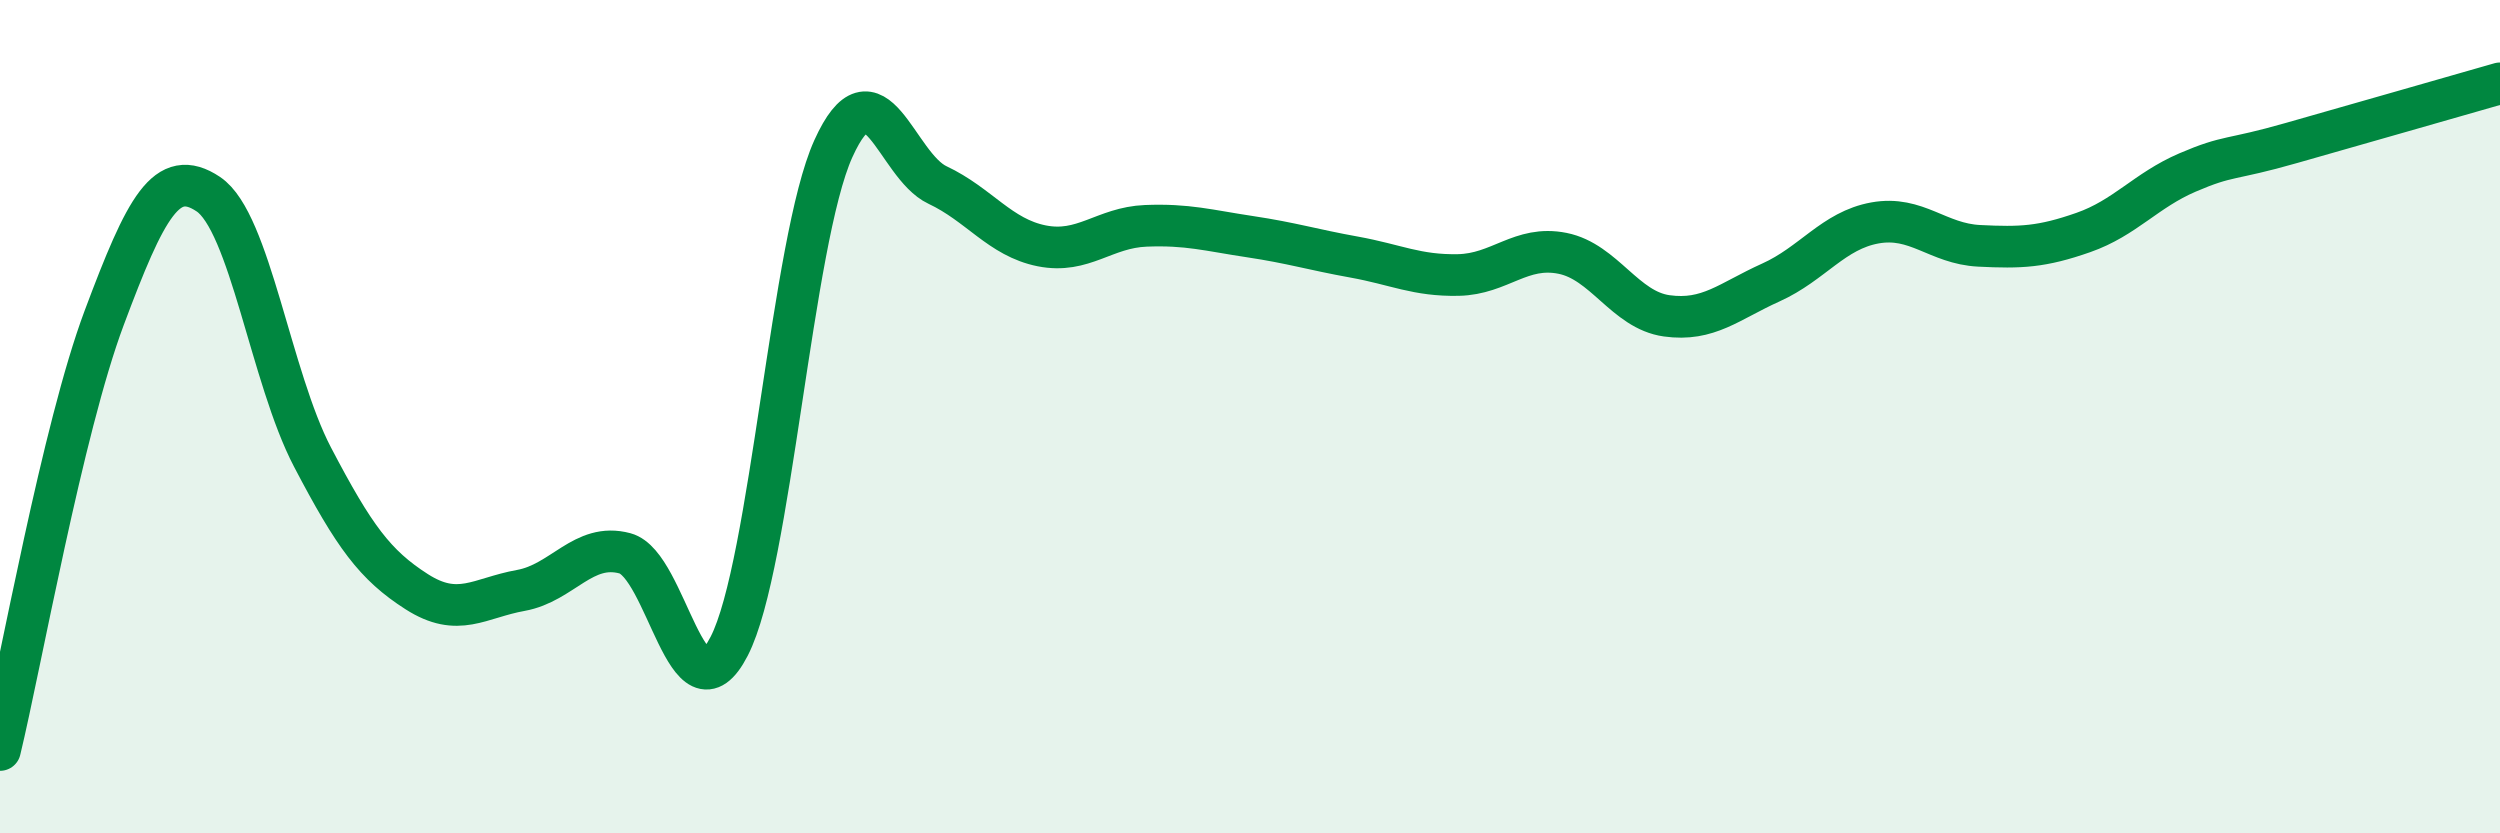
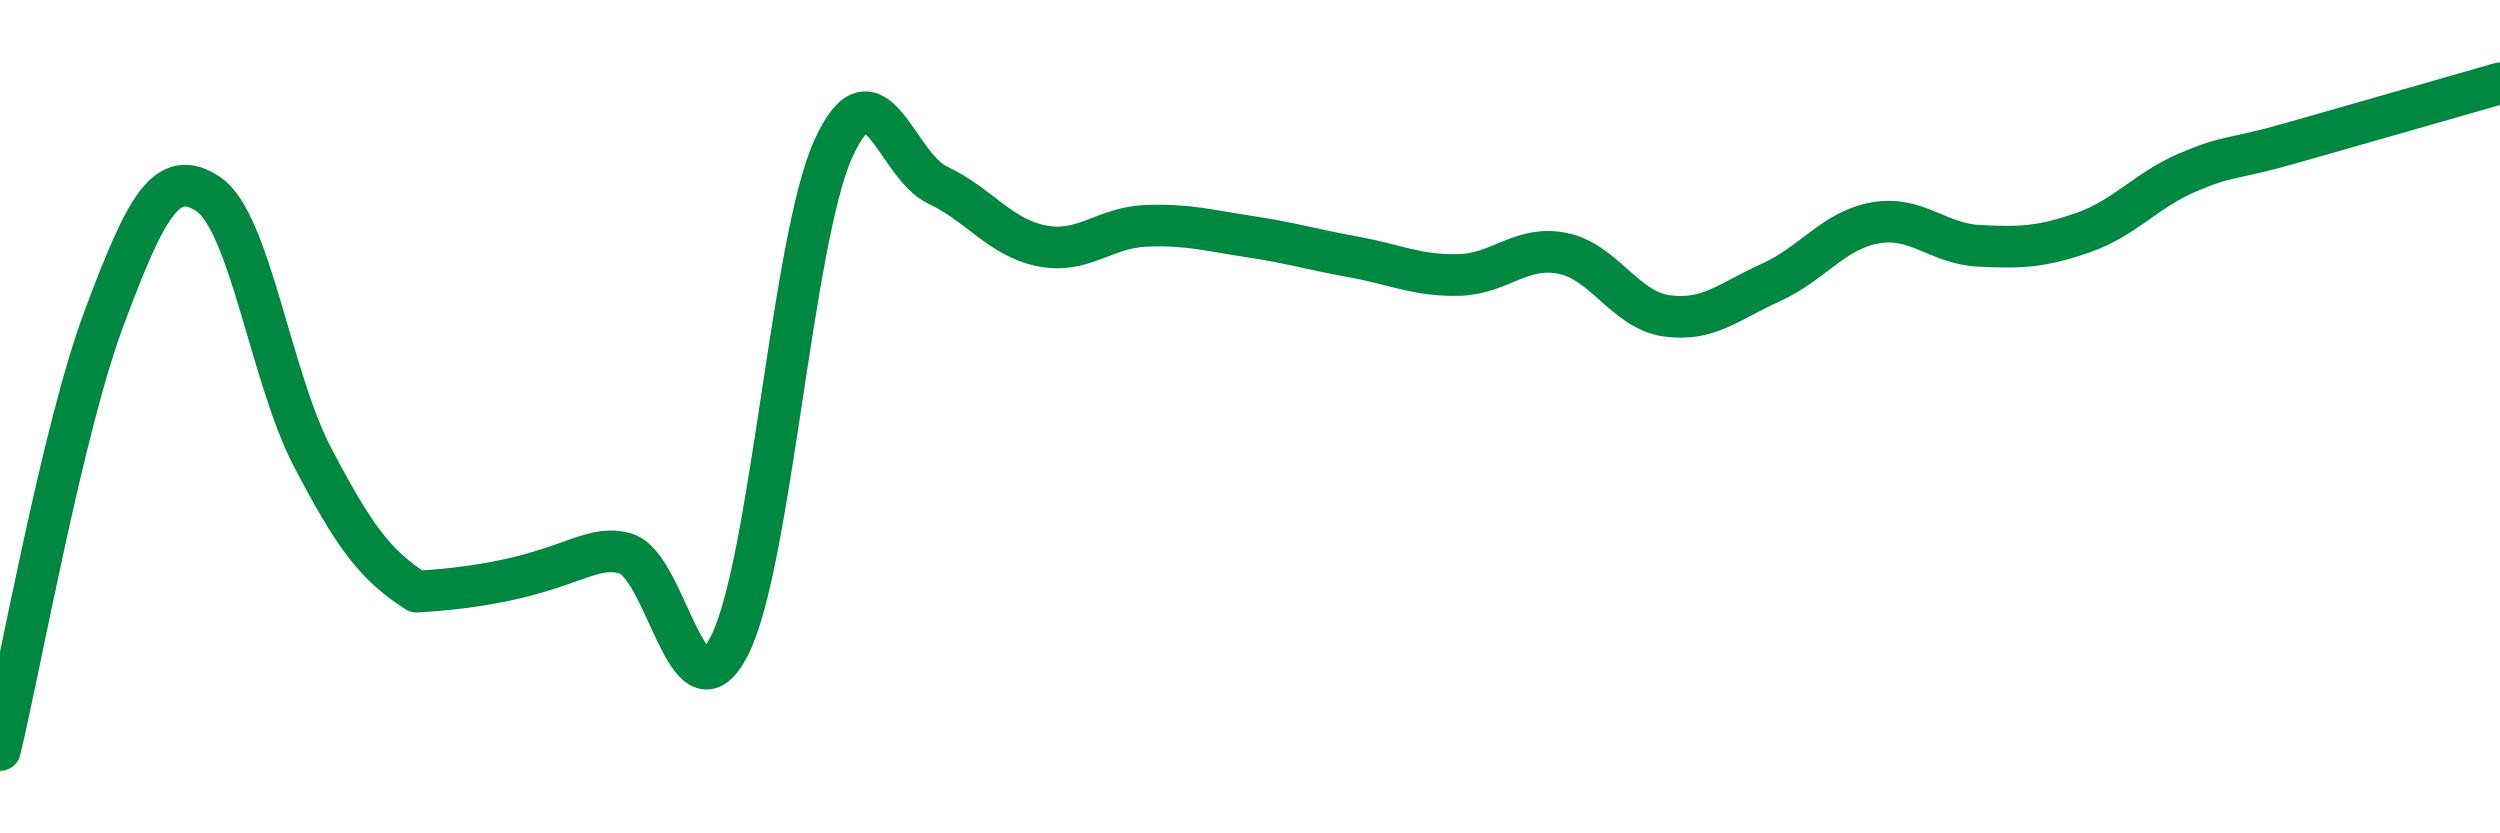
<svg xmlns="http://www.w3.org/2000/svg" width="60" height="20" viewBox="0 0 60 20">
-   <path d="M 0,18 C 0.5,15.93 1.5,10.3 2.5,7.63 C 3.5,4.96 4,3.99 5,4.66 C 6,5.33 6.5,9.06 7.5,10.97 C 8.5,12.88 9,13.56 10,14.2 C 11,14.84 11.5,14.35 12.5,14.17 C 13.5,13.99 14,13.01 15,13.28 C 16,13.55 16.5,17.45 17.5,15.51 C 18.5,13.57 19,5.78 20,3.57 C 21,1.36 21.5,3.97 22.5,4.44 C 23.5,4.91 24,5.7 25,5.9 C 26,6.1 26.5,5.46 27.5,5.42 C 28.5,5.38 29,5.53 30,5.68 C 31,5.83 31.5,5.99 32.5,6.17 C 33.5,6.35 34,6.62 35,6.6 C 36,6.58 36.5,5.88 37.5,6.08 C 38.5,6.28 39,7.44 40,7.58 C 41,7.72 41.5,7.23 42.5,6.78 C 43.5,6.33 44,5.53 45,5.35 C 46,5.17 46.5,5.85 47.5,5.9 C 48.5,5.95 49,5.93 50,5.58 C 51,5.23 51.5,4.57 52.5,4.14 C 53.5,3.71 53.5,3.86 55,3.43 C 56.5,3 59,2.29 60,2L60 20L0 20Z" fill="#008740" opacity="0.1" stroke-linecap="round" stroke-linejoin="round" />
-   <path d="M 0,18 C 0.5,15.93 1.5,10.3 2.5,7.63 C 3.5,4.96 4,3.99 5,4.66 C 6,5.33 6.5,9.06 7.5,10.97 C 8.5,12.88 9,13.56 10,14.2 C 11,14.84 11.5,14.35 12.5,14.17 C 13.5,13.99 14,13.01 15,13.28 C 16,13.55 16.5,17.45 17.5,15.51 C 18.5,13.57 19,5.78 20,3.57 C 21,1.36 21.5,3.97 22.5,4.44 C 23.5,4.91 24,5.7 25,5.9 C 26,6.1 26.5,5.46 27.5,5.42 C 28.5,5.38 29,5.53 30,5.68 C 31,5.83 31.5,5.99 32.5,6.17 C 33.5,6.35 34,6.62 35,6.6 C 36,6.58 36.5,5.88 37.5,6.08 C 38.5,6.28 39,7.44 40,7.58 C 41,7.72 41.5,7.23 42.5,6.78 C 43.5,6.33 44,5.53 45,5.35 C 46,5.17 46.5,5.85 47.5,5.9 C 48.5,5.95 49,5.93 50,5.58 C 51,5.23 51.5,4.57 52.5,4.14 C 53.5,3.71 53.5,3.86 55,3.43 C 56.5,3 59,2.29 60,2" stroke="#008740" stroke-width="1" fill="none" stroke-linecap="round" stroke-linejoin="round" />
+   <path d="M 0,18 C 0.5,15.93 1.5,10.3 2.5,7.63 C 3.5,4.96 4,3.99 5,4.66 C 6,5.33 6.5,9.06 7.5,10.97 C 8.5,12.88 9,13.56 10,14.2 C 13.5,13.99 14,13.01 15,13.28 C 16,13.55 16.5,17.45 17.5,15.51 C 18.5,13.57 19,5.78 20,3.57 C 21,1.36 21.5,3.97 22.5,4.44 C 23.5,4.91 24,5.7 25,5.9 C 26,6.1 26.5,5.46 27.5,5.42 C 28.5,5.38 29,5.53 30,5.68 C 31,5.83 31.5,5.99 32.5,6.17 C 33.5,6.35 34,6.62 35,6.6 C 36,6.58 36.5,5.88 37.5,6.08 C 38.5,6.28 39,7.44 40,7.58 C 41,7.72 41.5,7.23 42.5,6.78 C 43.5,6.33 44,5.53 45,5.35 C 46,5.17 46.5,5.85 47.5,5.9 C 48.5,5.95 49,5.93 50,5.58 C 51,5.23 51.5,4.57 52.5,4.14 C 53.5,3.71 53.5,3.86 55,3.43 C 56.5,3 59,2.29 60,2" stroke="#008740" stroke-width="1" fill="none" stroke-linecap="round" stroke-linejoin="round" />
</svg>